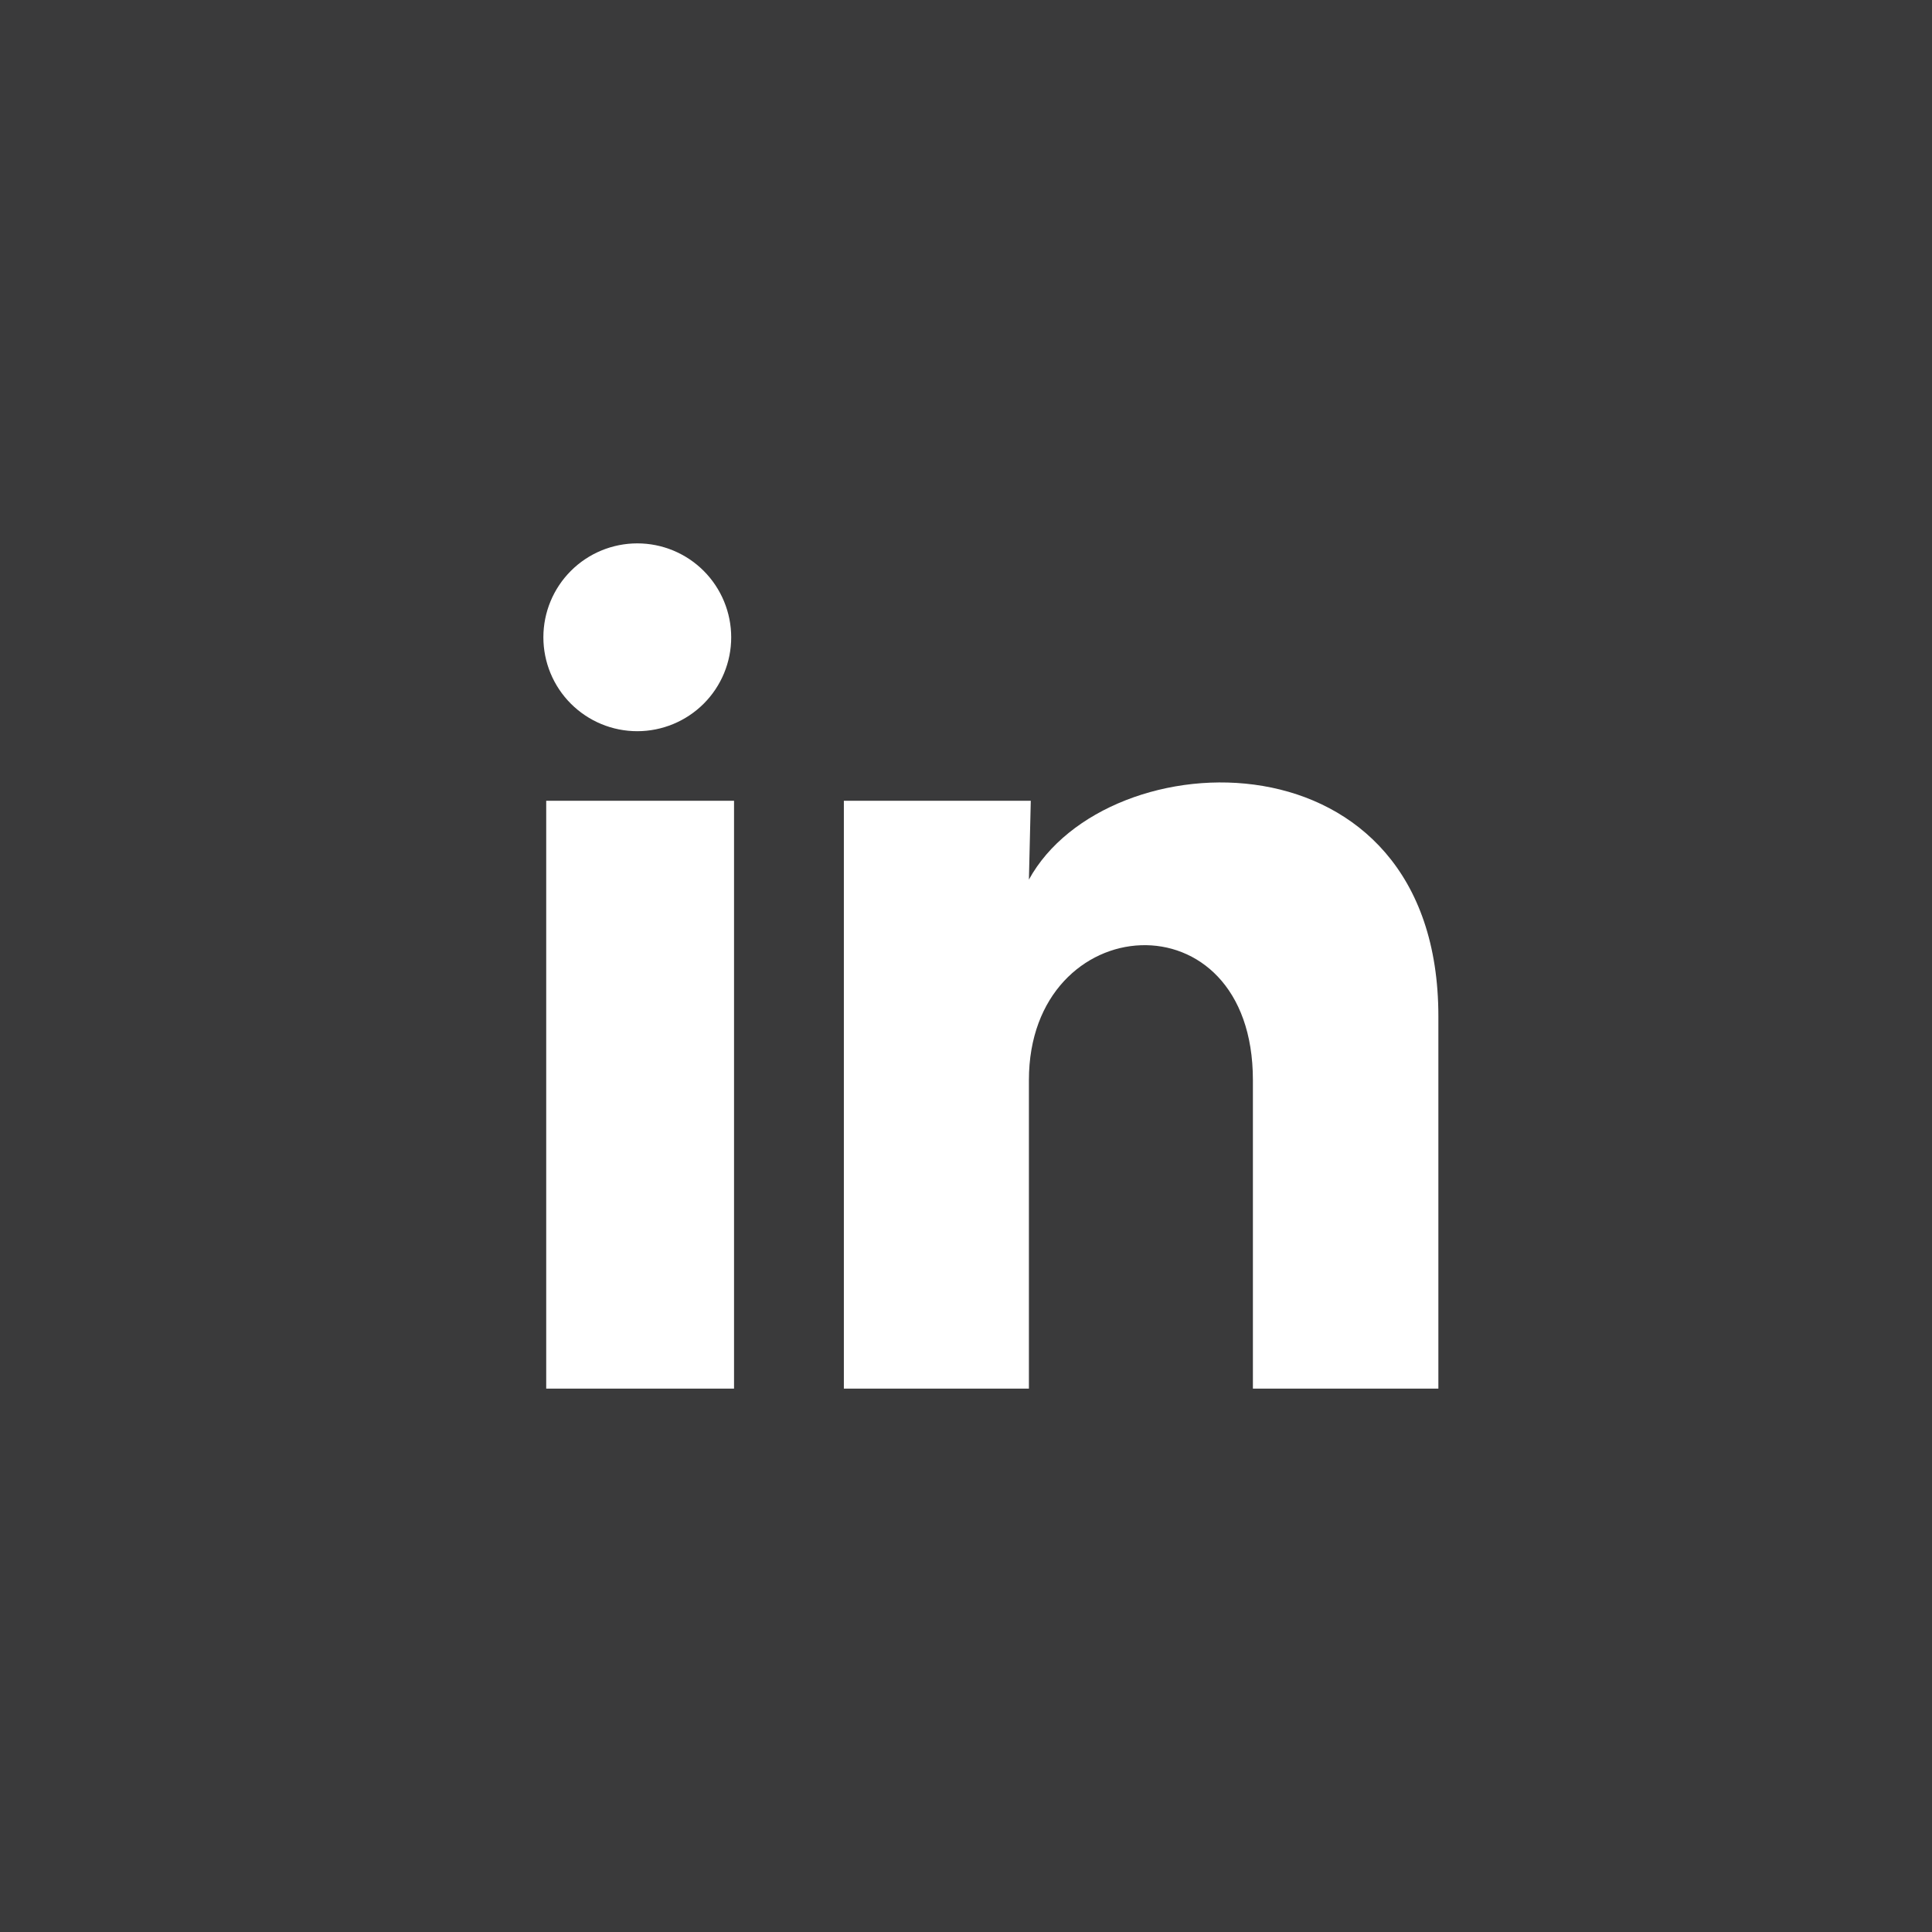
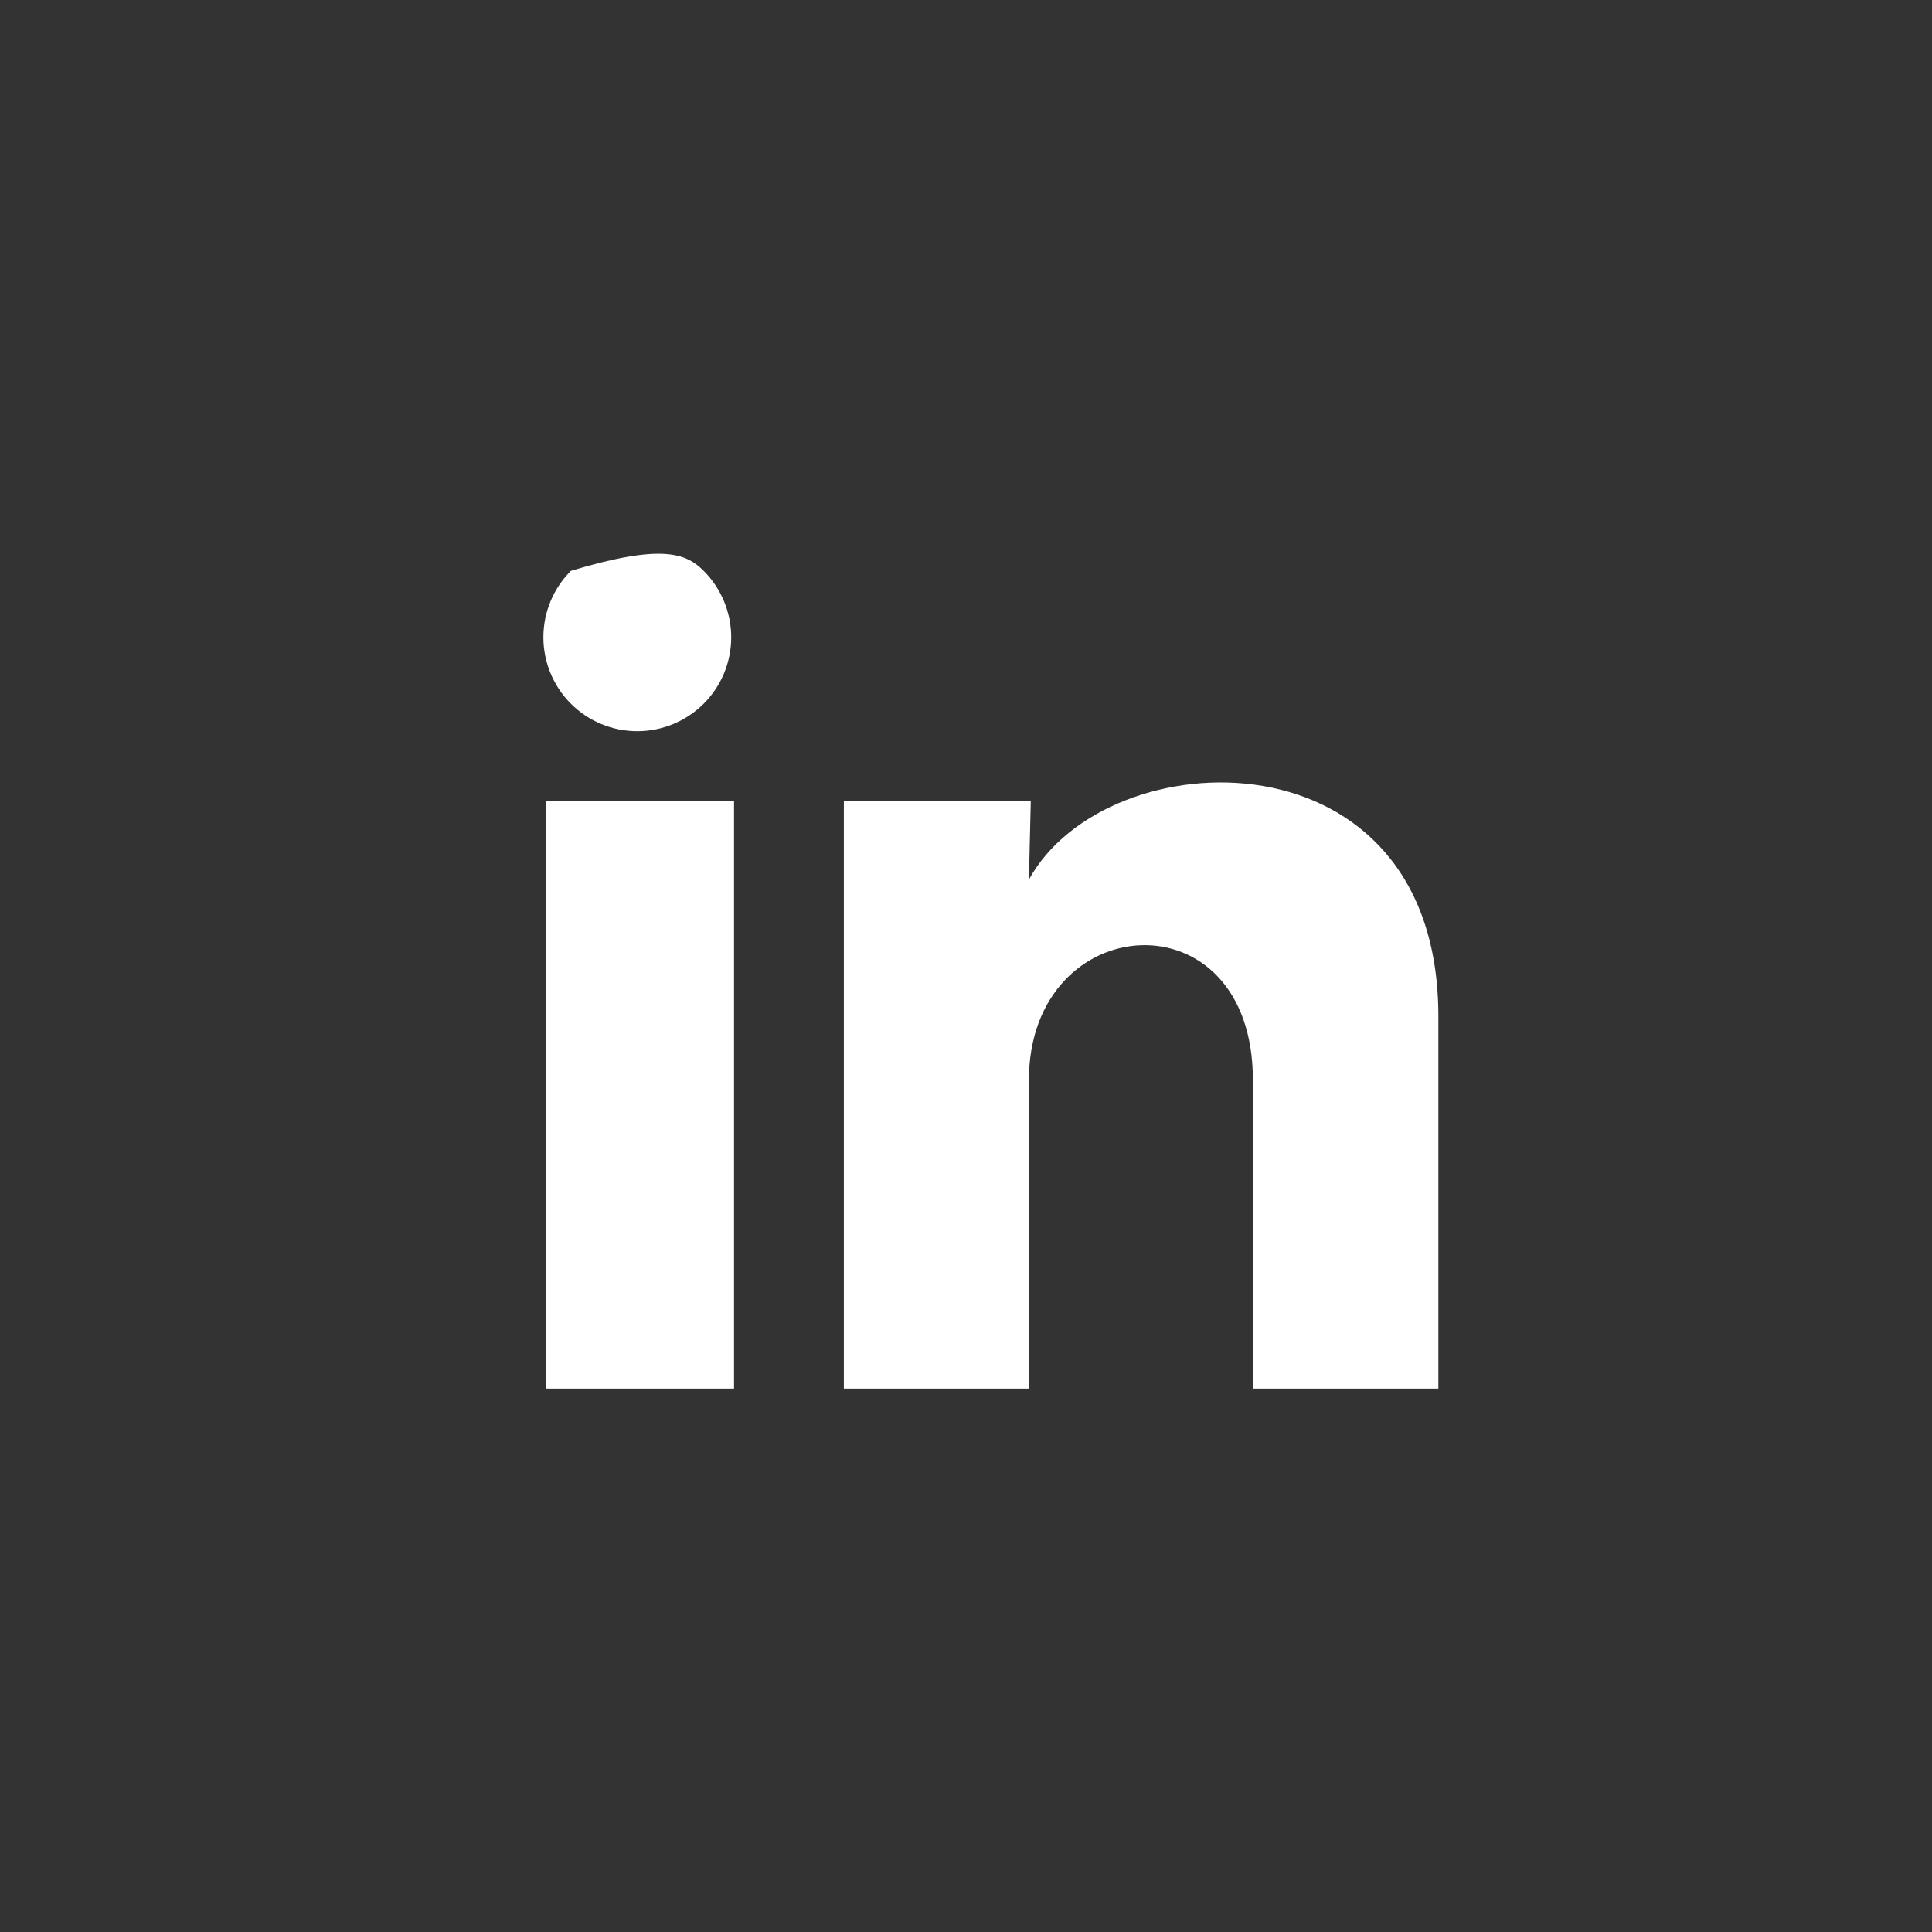
<svg xmlns="http://www.w3.org/2000/svg" width="32" height="32" viewBox="0 0 32 32" fill="none">
  <rect x="0" y="0" width="32" height="32" fill="#333333" stroke="none" />
-   <rect width="32" height="32" fill="#F6F6FA" fill-opacity="0.04" />
-   <path d="M12.111 10.556C12.111 10.969 11.947 11.364 11.655 11.656C11.363 11.947 10.967 12.111 10.555 12.111C10.142 12.111 9.747 11.947 9.455 11.655C9.163 11.363 9 10.967 9 10.555C9 10.142 9.164 9.747 9.456 9.455C9.748 9.163 10.144 9 10.556 9C10.969 9 11.364 9.164 11.656 9.456C11.947 9.748 12.111 10.144 12.111 10.556ZM12.158 13.263H9.047V23H12.158V13.263ZM17.073 13.263H13.977V23H17.042V17.89C17.042 15.044 20.752 14.779 20.752 17.89V23H23.824V16.833C23.824 12.034 18.333 12.213 17.042 14.569L17.073 13.263Z" fill="white" />
+   <path d="M12.111 10.556C12.111 10.969 11.947 11.364 11.655 11.656C11.363 11.947 10.967 12.111 10.555 12.111C10.142 12.111 9.747 11.947 9.455 11.655C9.163 11.363 9 10.967 9 10.555C9 10.142 9.164 9.747 9.456 9.455C10.969 9 11.364 9.164 11.656 9.456C11.947 9.748 12.111 10.144 12.111 10.556ZM12.158 13.263H9.047V23H12.158V13.263ZM17.073 13.263H13.977V23H17.042V17.89C17.042 15.044 20.752 14.779 20.752 17.89V23H23.824V16.833C23.824 12.034 18.333 12.213 17.042 14.569L17.073 13.263Z" fill="white" />
</svg>